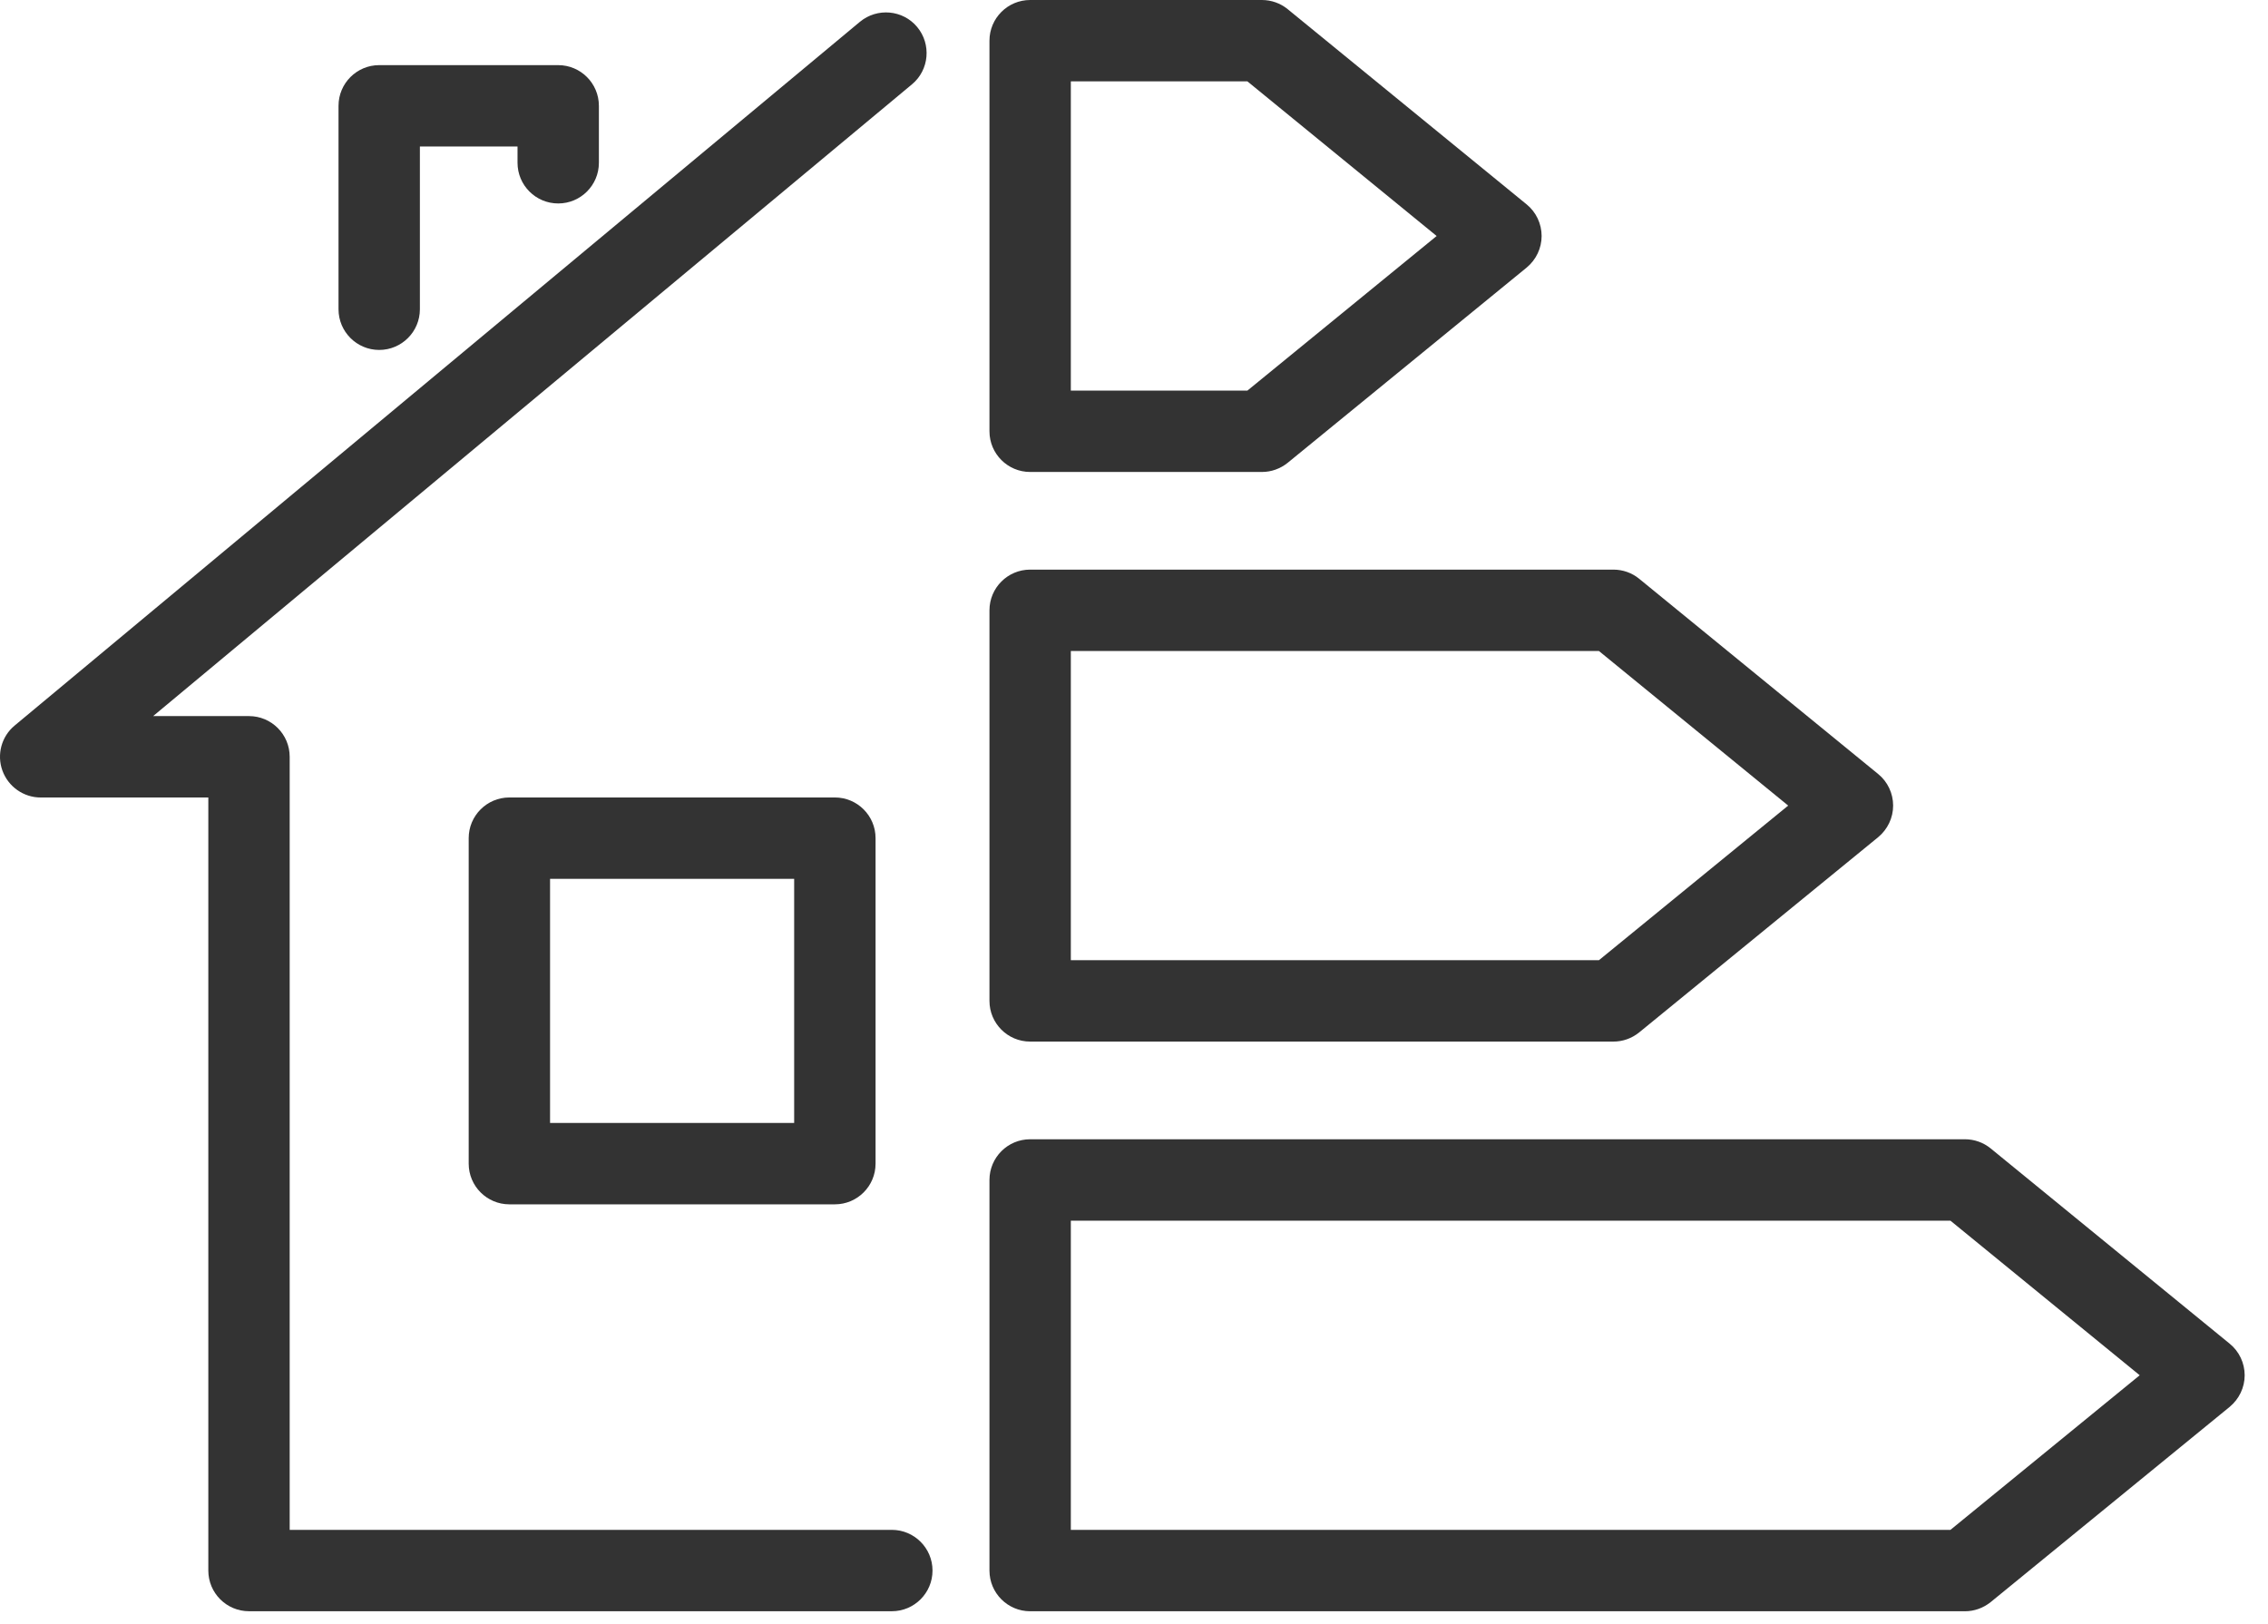
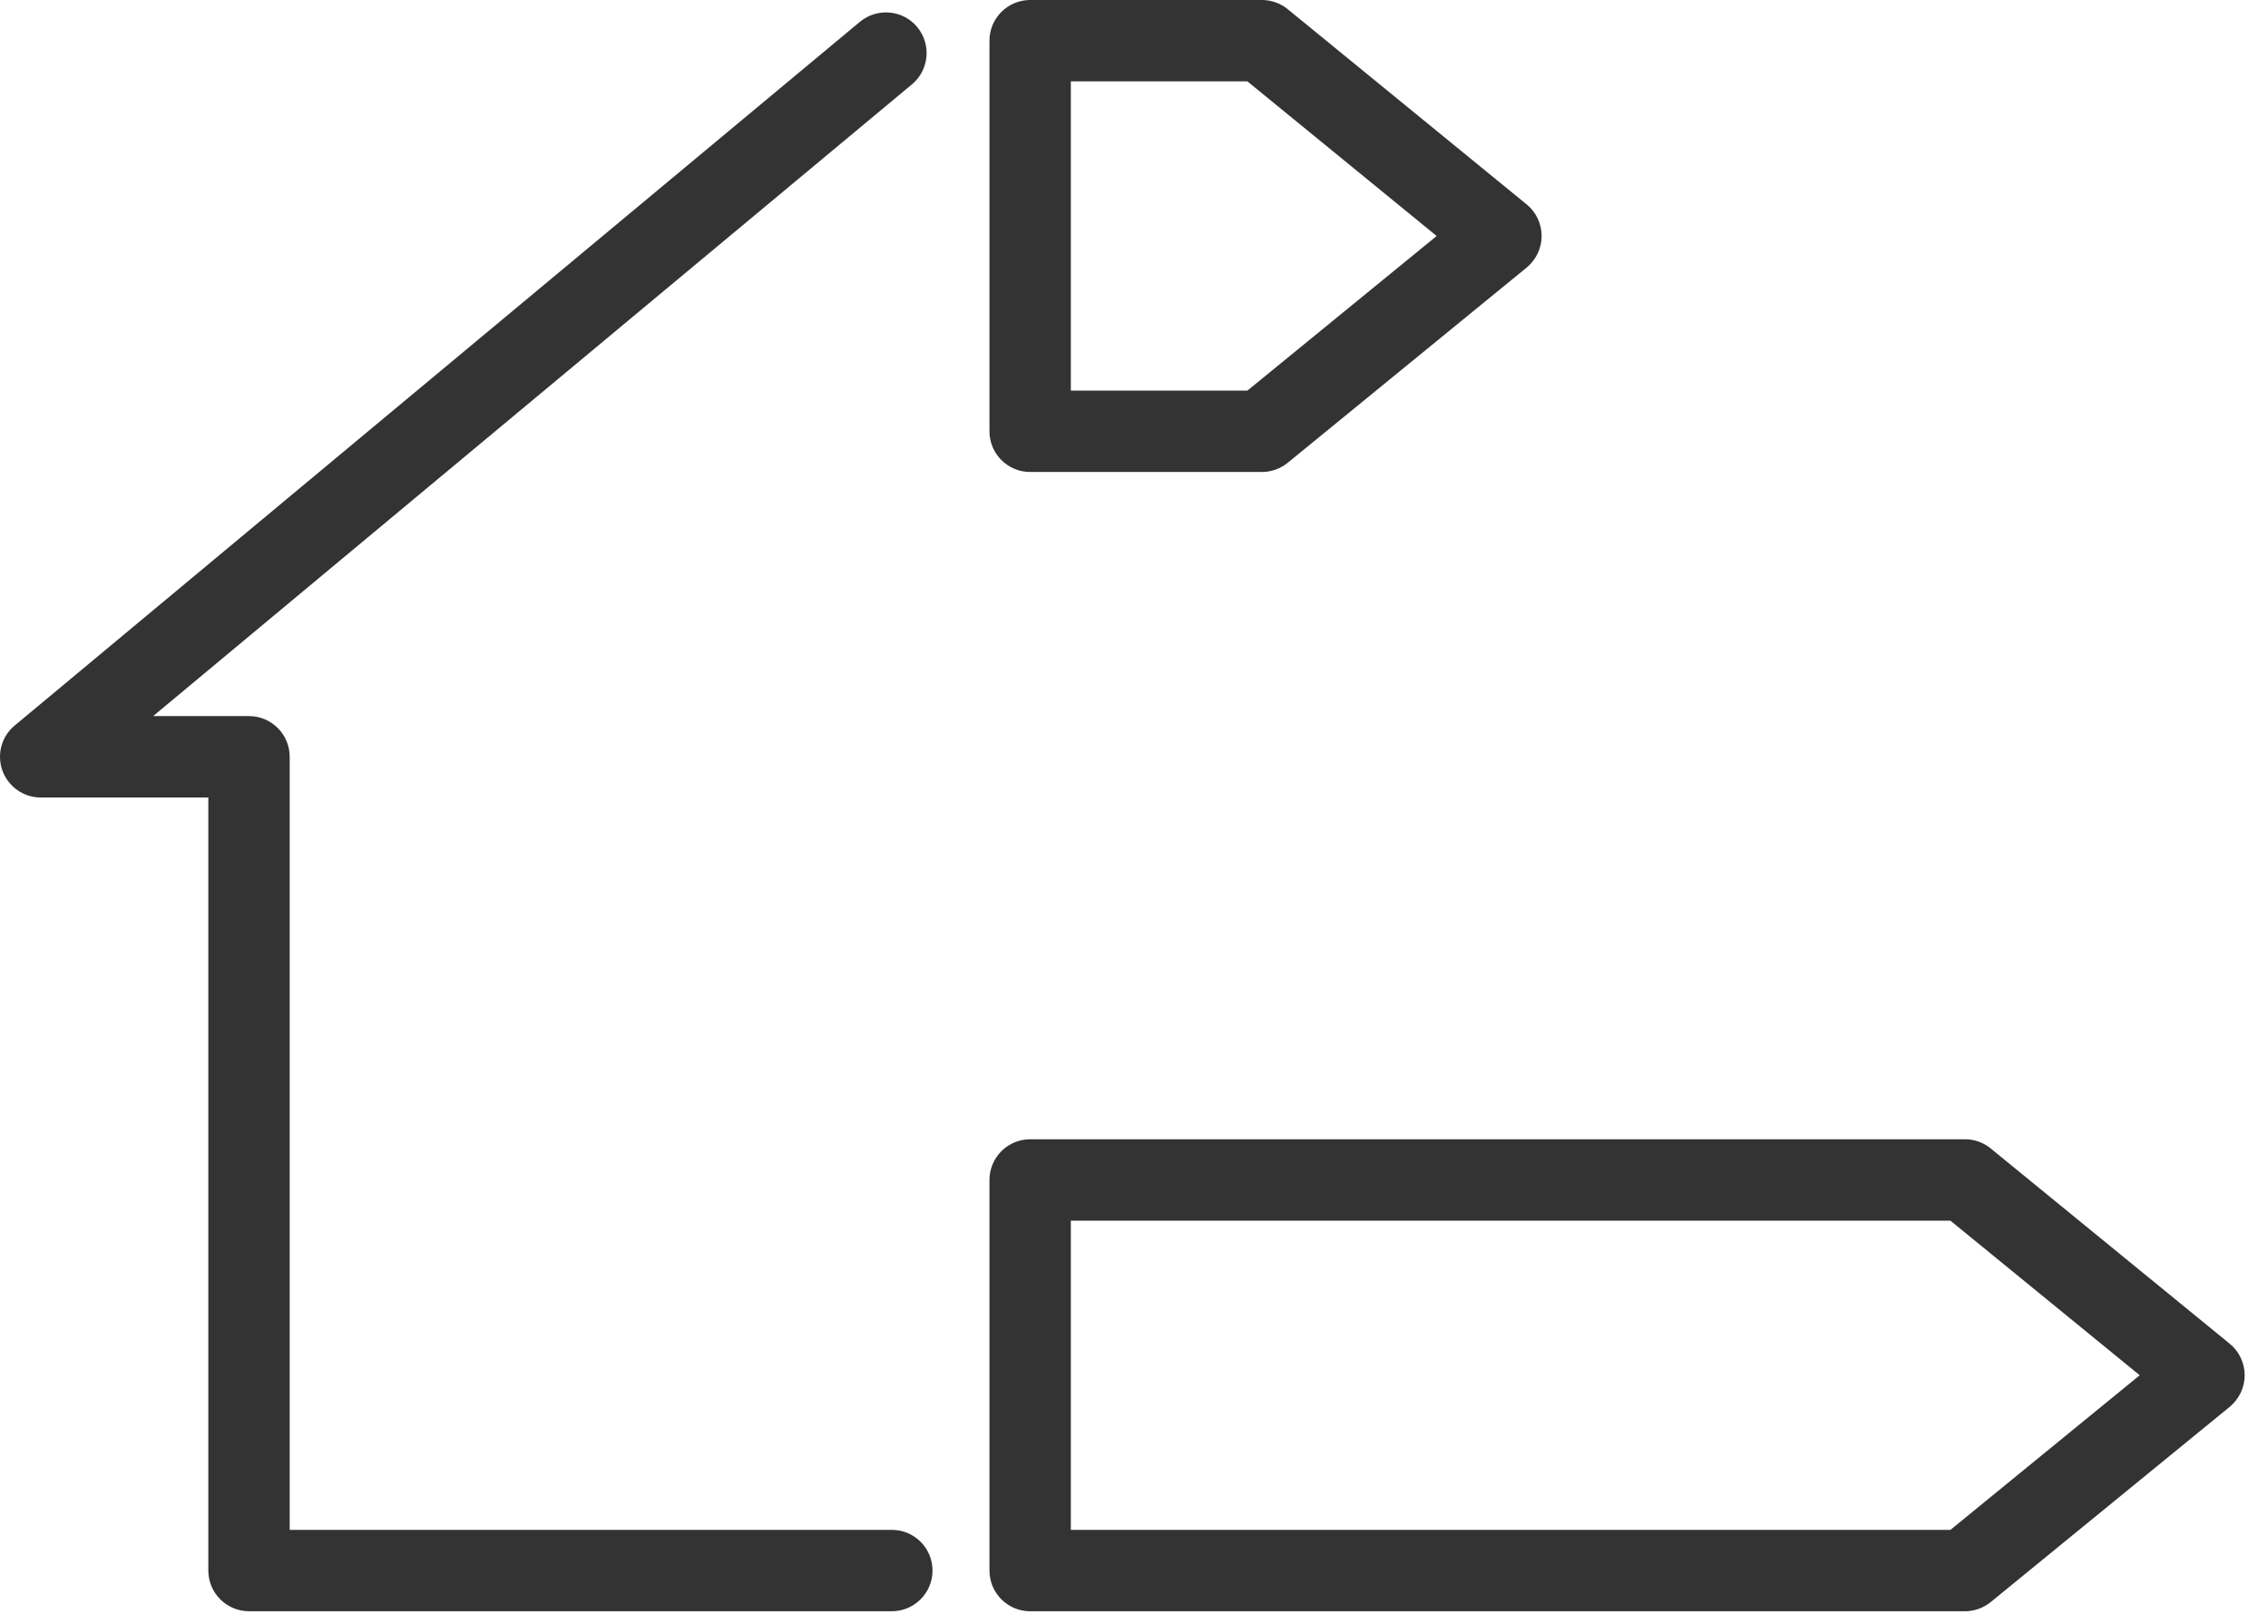
<svg xmlns="http://www.w3.org/2000/svg" width="81" height="58" viewBox="0 0 81 58" fill="none">
  <path d="M70.176 57.541H36.791C35.989 57.541 35.338 56.89 35.338 56.088V42.139C35.338 41.337 35.989 40.685 36.791 40.685H70.176C70.513 40.685 70.838 40.802 71.094 41.011L79.632 47.986C79.969 48.259 80.167 48.677 80.167 49.113C80.167 49.549 79.969 49.962 79.632 50.241L71.094 57.215C70.832 57.424 70.513 57.541 70.176 57.541ZM38.244 54.635H69.658L76.418 49.113L69.658 43.592H38.244V54.635Z" fill="#333333" />
-   <path d="M57.621 37.197H36.791C35.989 37.197 35.338 36.546 35.338 35.744V21.795C35.338 20.993 35.989 20.342 36.791 20.342H57.621C57.959 20.342 58.284 20.458 58.54 20.667L67.078 27.642C67.415 27.915 67.612 28.333 67.612 28.769C67.612 29.205 67.415 29.618 67.078 29.897L58.54 36.871C58.278 37.081 57.959 37.197 57.621 37.197ZM38.244 34.291H57.104L63.864 28.769L57.104 23.248H38.244V34.291Z" fill="#333333" />
  <path d="M45.067 16.855H36.791C35.989 16.855 35.338 16.204 35.338 15.402V1.453C35.338 0.651 35.989 0 36.791 0H45.067C45.404 0 45.73 0.116 45.986 0.325L54.524 7.3C54.861 7.573 55.058 7.992 55.058 8.428C55.058 8.863 54.861 9.276 54.524 9.555L45.986 16.53C45.724 16.739 45.404 16.855 45.067 16.855ZM38.244 13.949H44.55L51.309 8.428L44.55 2.906H38.244V13.949Z" fill="#333333" />
-   <path d="M13.543 12.497C12.741 12.497 12.09 11.846 12.09 11.044V3.779C12.09 2.977 12.741 2.326 13.543 2.326H19.936C20.738 2.326 21.389 2.977 21.389 3.779V5.813C21.389 6.615 20.738 7.266 19.936 7.266C19.134 7.266 18.483 6.615 18.483 5.813V5.232H14.996V11.044C14.996 11.846 14.345 12.497 13.543 12.497Z" fill="#333333" />
-   <path d="M29.817 43.009H18.192C17.39 43.009 16.739 42.358 16.739 41.556V29.931C16.739 29.13 17.39 28.479 18.192 28.479H29.817C30.619 28.479 31.27 29.13 31.27 29.931V41.556C31.27 42.358 30.619 43.009 29.817 43.009ZM19.645 40.103H28.363V31.385H19.645V40.103Z" fill="#333333" />
  <path d="M31.851 57.54H8.893C8.091 57.54 7.44 56.889 7.44 56.087V28.48H1.453C0.843 28.48 0.297 28.096 0.087 27.521C-0.122 26.945 0.053 26.3 0.523 25.911L30.711 0.779C31.328 0.268 32.246 0.349 32.757 0.965C33.269 1.581 33.187 2.5 32.571 3.011L5.469 25.573H8.893C9.695 25.573 10.346 26.224 10.346 27.027V54.634H31.851C32.653 54.634 33.304 55.285 33.304 56.087C33.304 56.889 32.653 57.54 31.851 57.54Z" fill="#333333" />
</svg>